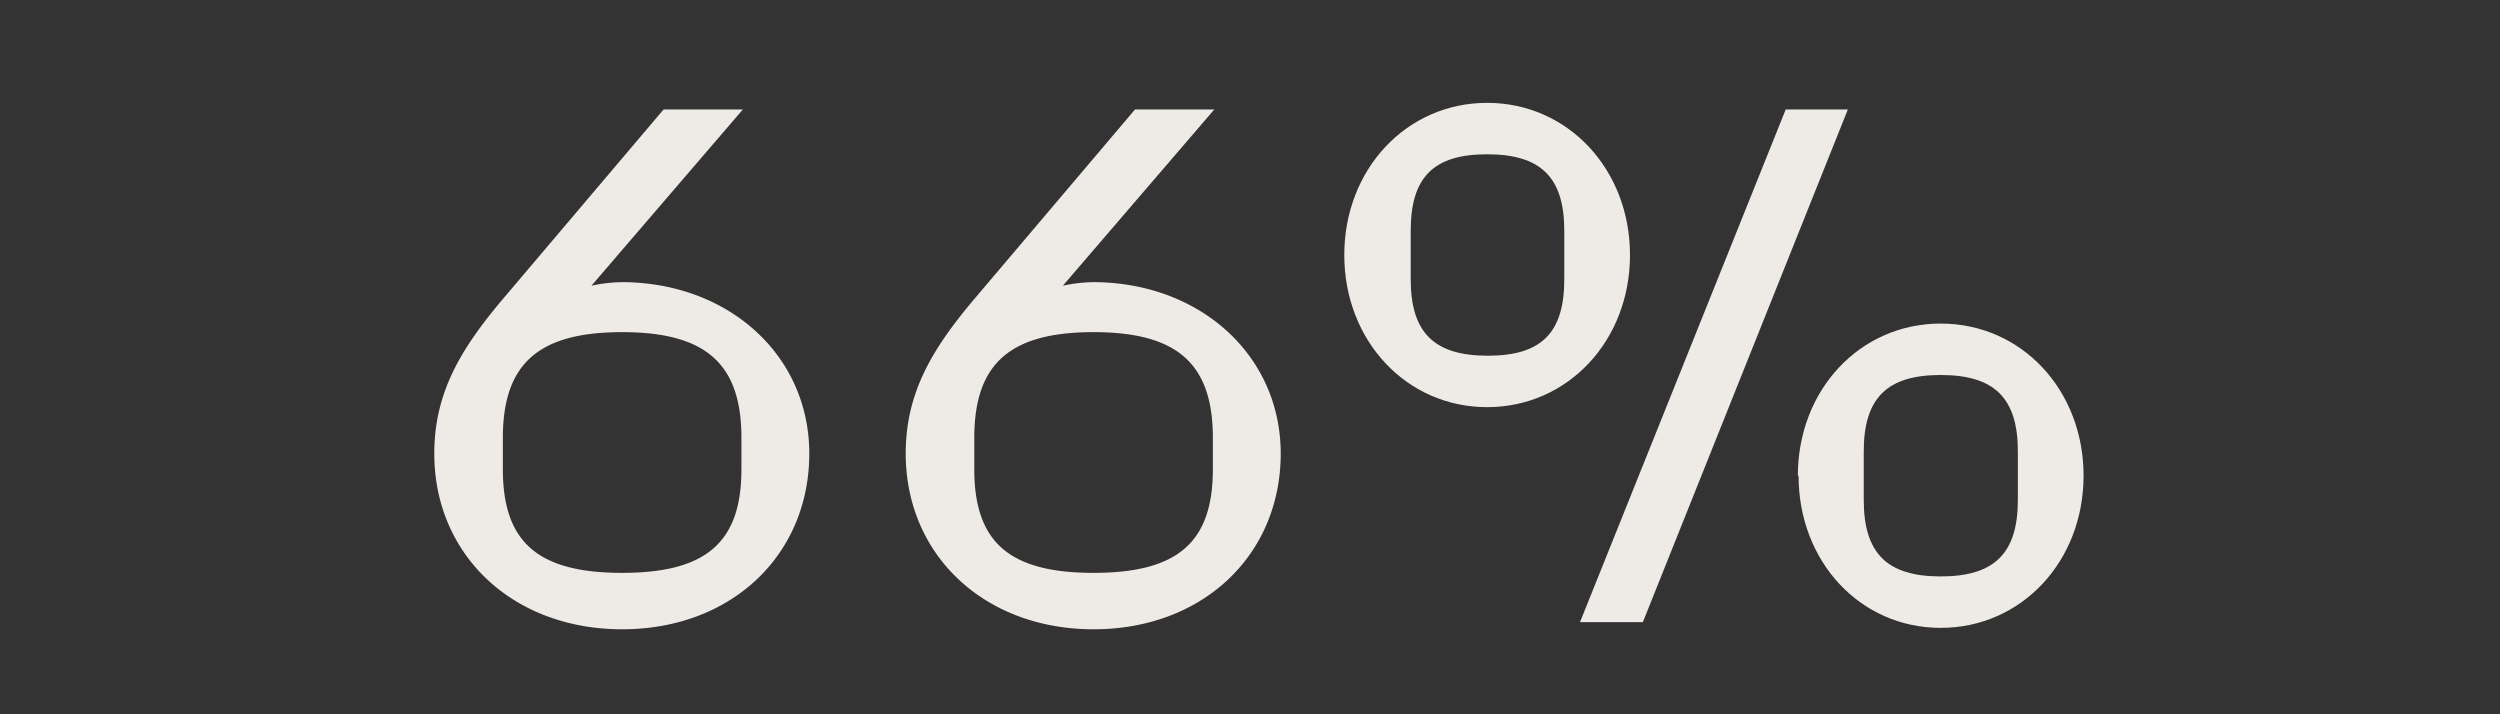
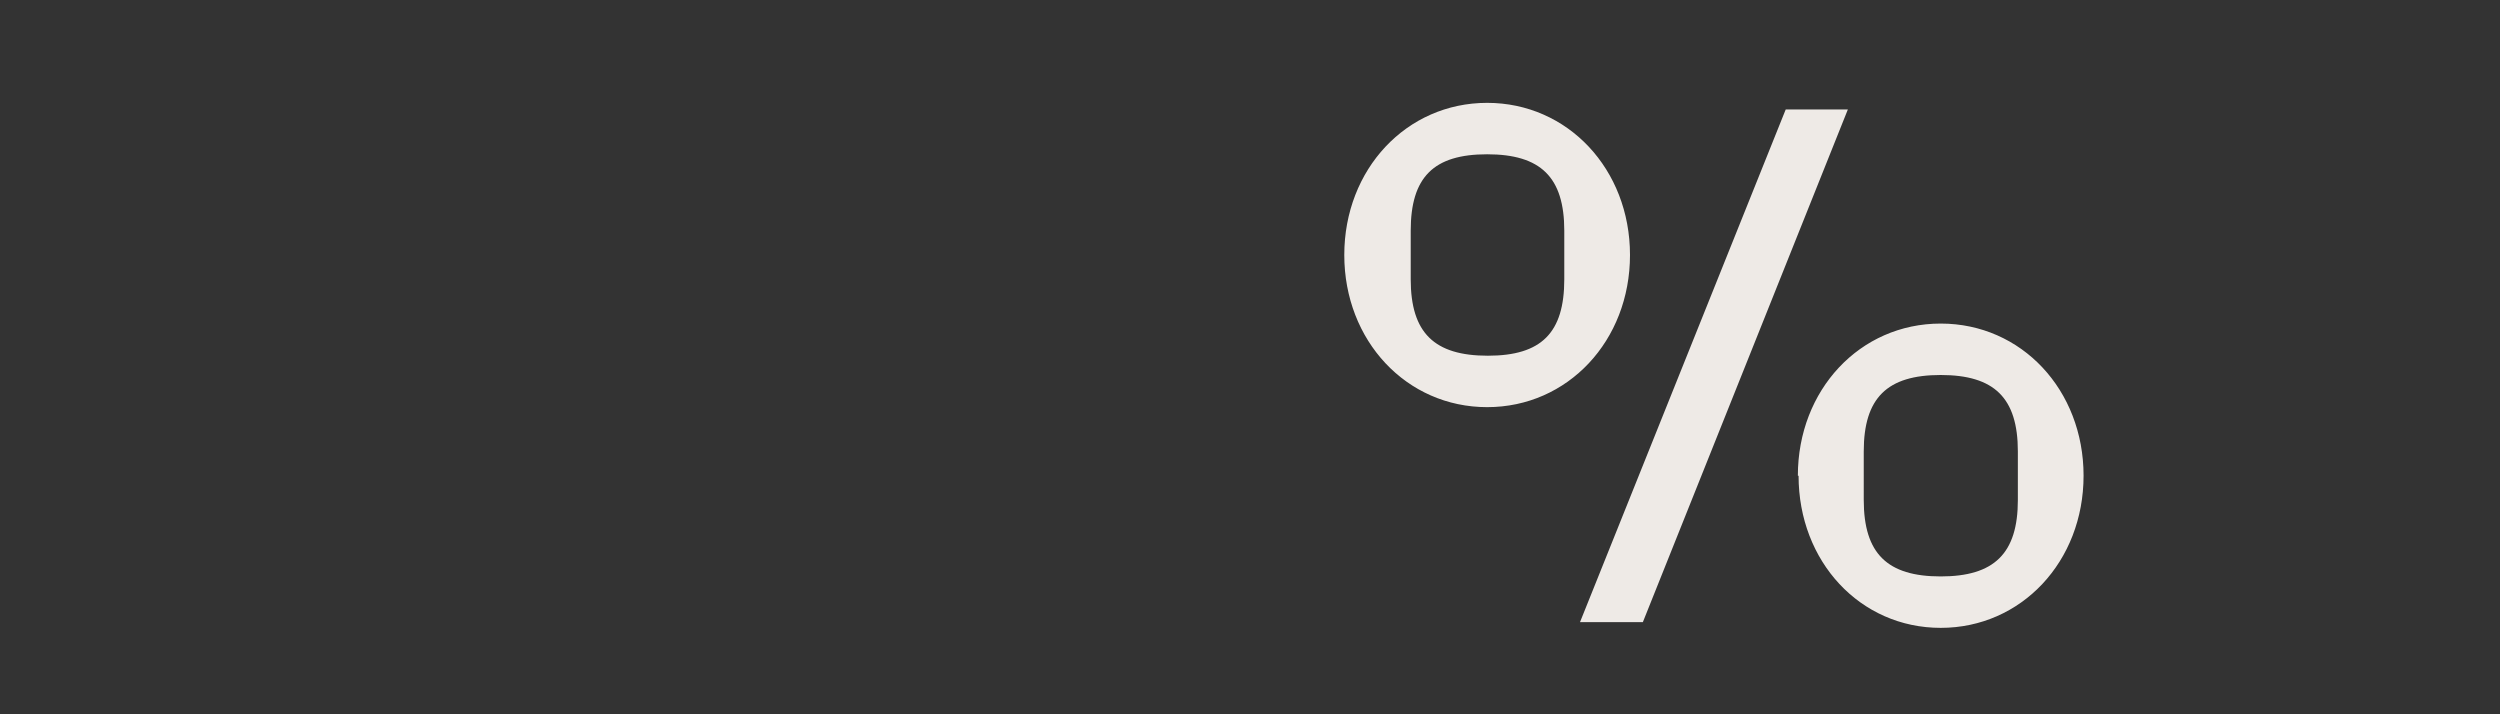
<svg xmlns="http://www.w3.org/2000/svg" id="Layer_1" data-name="Layer 1" viewBox="0 0 140 40">
  <rect x="0" y="0" width="140" height="40" fill="#333333" stroke="none" />
  <defs>
    <style>.cls-1{fill:#eeeae6;}</style>
  </defs>
-   <path class="cls-1" d="M45.32,25.4c0,5.68-4.36,9.84-10.48,9.84S24.32,31.08,24.32,25.4c0-3.4,1.48-5.84,3.76-8.56L37.16,6.13H41.6L33.12,16a8.47,8.47,0,0,1,1.76-.2C40.84,15.84,45.32,19.92,45.32,25.4Zm-3.8-.88c0-4.16-2-5.92-6.68-5.92s-6.68,1.76-6.68,5.92v1.76c0,4.12,2,5.8,6.68,5.8s6.68-1.68,6.68-5.8Z" />
-   <path class="cls-1" d="M71.72,25.4c0,5.68-4.36,9.84-10.48,9.84S50.72,31.08,50.72,25.4c0-3.4,1.48-5.84,3.76-8.56L63.56,6.13H68L59.52,16a8.47,8.47,0,0,1,1.76-.2C67.24,15.84,71.72,19.92,71.72,25.4Zm-3.8-.88c0-4.16-2-5.92-6.68-5.92s-6.68,1.76-6.68,5.92v1.76c0,4.12,2,5.8,6.68,5.8s6.68-1.68,6.68-5.8Z" />
  <path class="cls-1" d="M75.28,14.28c0-4.8,3.48-8.52,8-8.52s8,3.72,8,8.52-3.48,8.52-8,8.52S75.28,19.08,75.28,14.28ZM87.6,15.64V12.92c0-3-1.32-4.28-4.32-4.28S79,9.92,79,12.92v2.72c0,3,1.32,4.28,4.32,4.28S87.6,18.64,87.6,15.64ZM100,6.13h3.48L92,34.84H88.48Zm.68,20.51c0-4.8,3.47-8.52,8-8.52s8,3.72,8,8.52-3.48,8.52-8,8.52S100.72,31.44,100.72,26.64ZM113,28V25.28c0-3-1.32-4.28-4.32-4.28s-4.31,1.28-4.31,4.28V28c0,3,1.32,4.28,4.31,4.28S113,31,113,28Z" />
</svg>